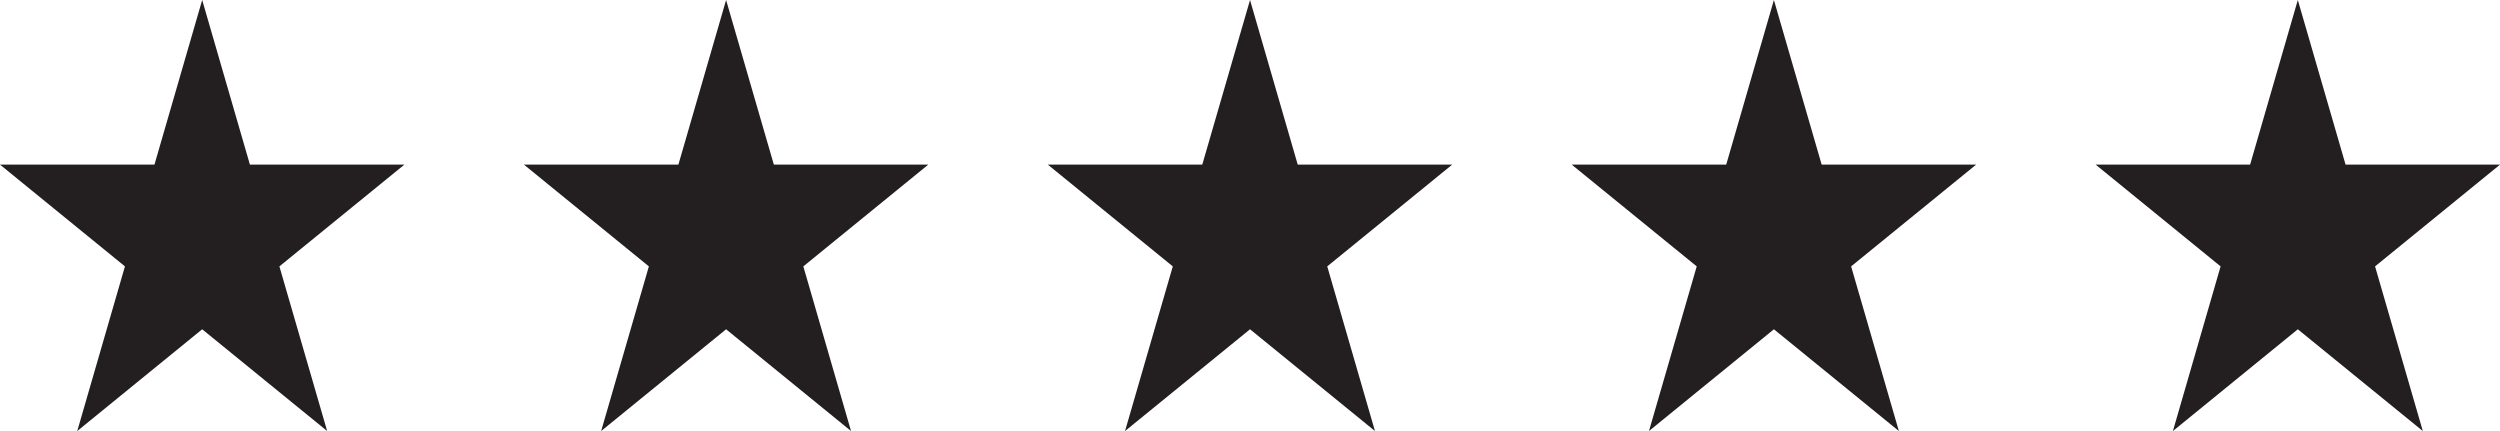
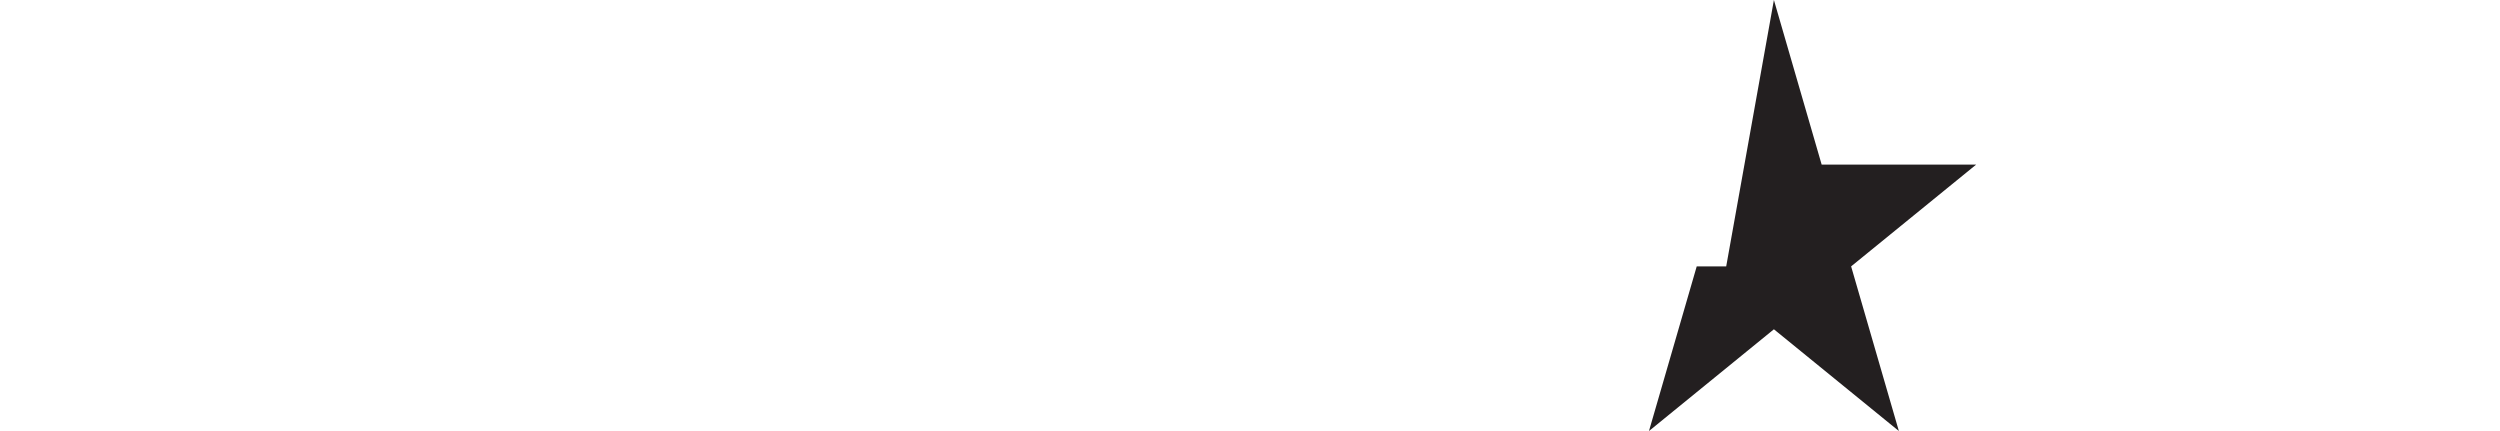
<svg xmlns="http://www.w3.org/2000/svg" width="87" height="15" viewBox="0 0 87 15" fill="none">
-   <path d="M7.036 0L8.697 5.729H14.072L9.723 9.27L11.385 15L7.036 11.459L2.688 15L4.348 9.27L0 5.729H5.375L7.036 0Z" fill="#231F20" />
-   <path d="M25.268 0L26.93 5.729H32.304L27.956 9.27L29.616 15L25.268 11.459L20.92 15L22.581 9.27L18.233 5.729H23.608L25.268 0Z" fill="#231F20" />
-   <path d="M43.501 0L45.161 5.729H50.536L46.188 9.27L47.849 15L43.501 11.459L39.151 15L40.813 9.27L36.464 5.729H41.839L43.501 0Z" fill="#231F20" />
-   <path d="M61.732 0L63.394 5.729H68.769L64.419 9.27L66.081 15L61.732 11.459L57.384 15L59.046 9.27L54.696 5.729H60.072L61.732 0Z" fill="#231F20" />
-   <path d="M79.964 0L81.626 5.729H87L82.652 9.27L84.314 15L79.964 11.459L75.617 15L77.277 9.27L72.929 5.729H78.304L79.964 0Z" fill="#231F20" />
+   <path d="M61.732 0L63.394 5.729H68.769L64.419 9.27L66.081 15L61.732 11.459L57.384 15L59.046 9.27H60.072L61.732 0Z" fill="#231F20" />
</svg>